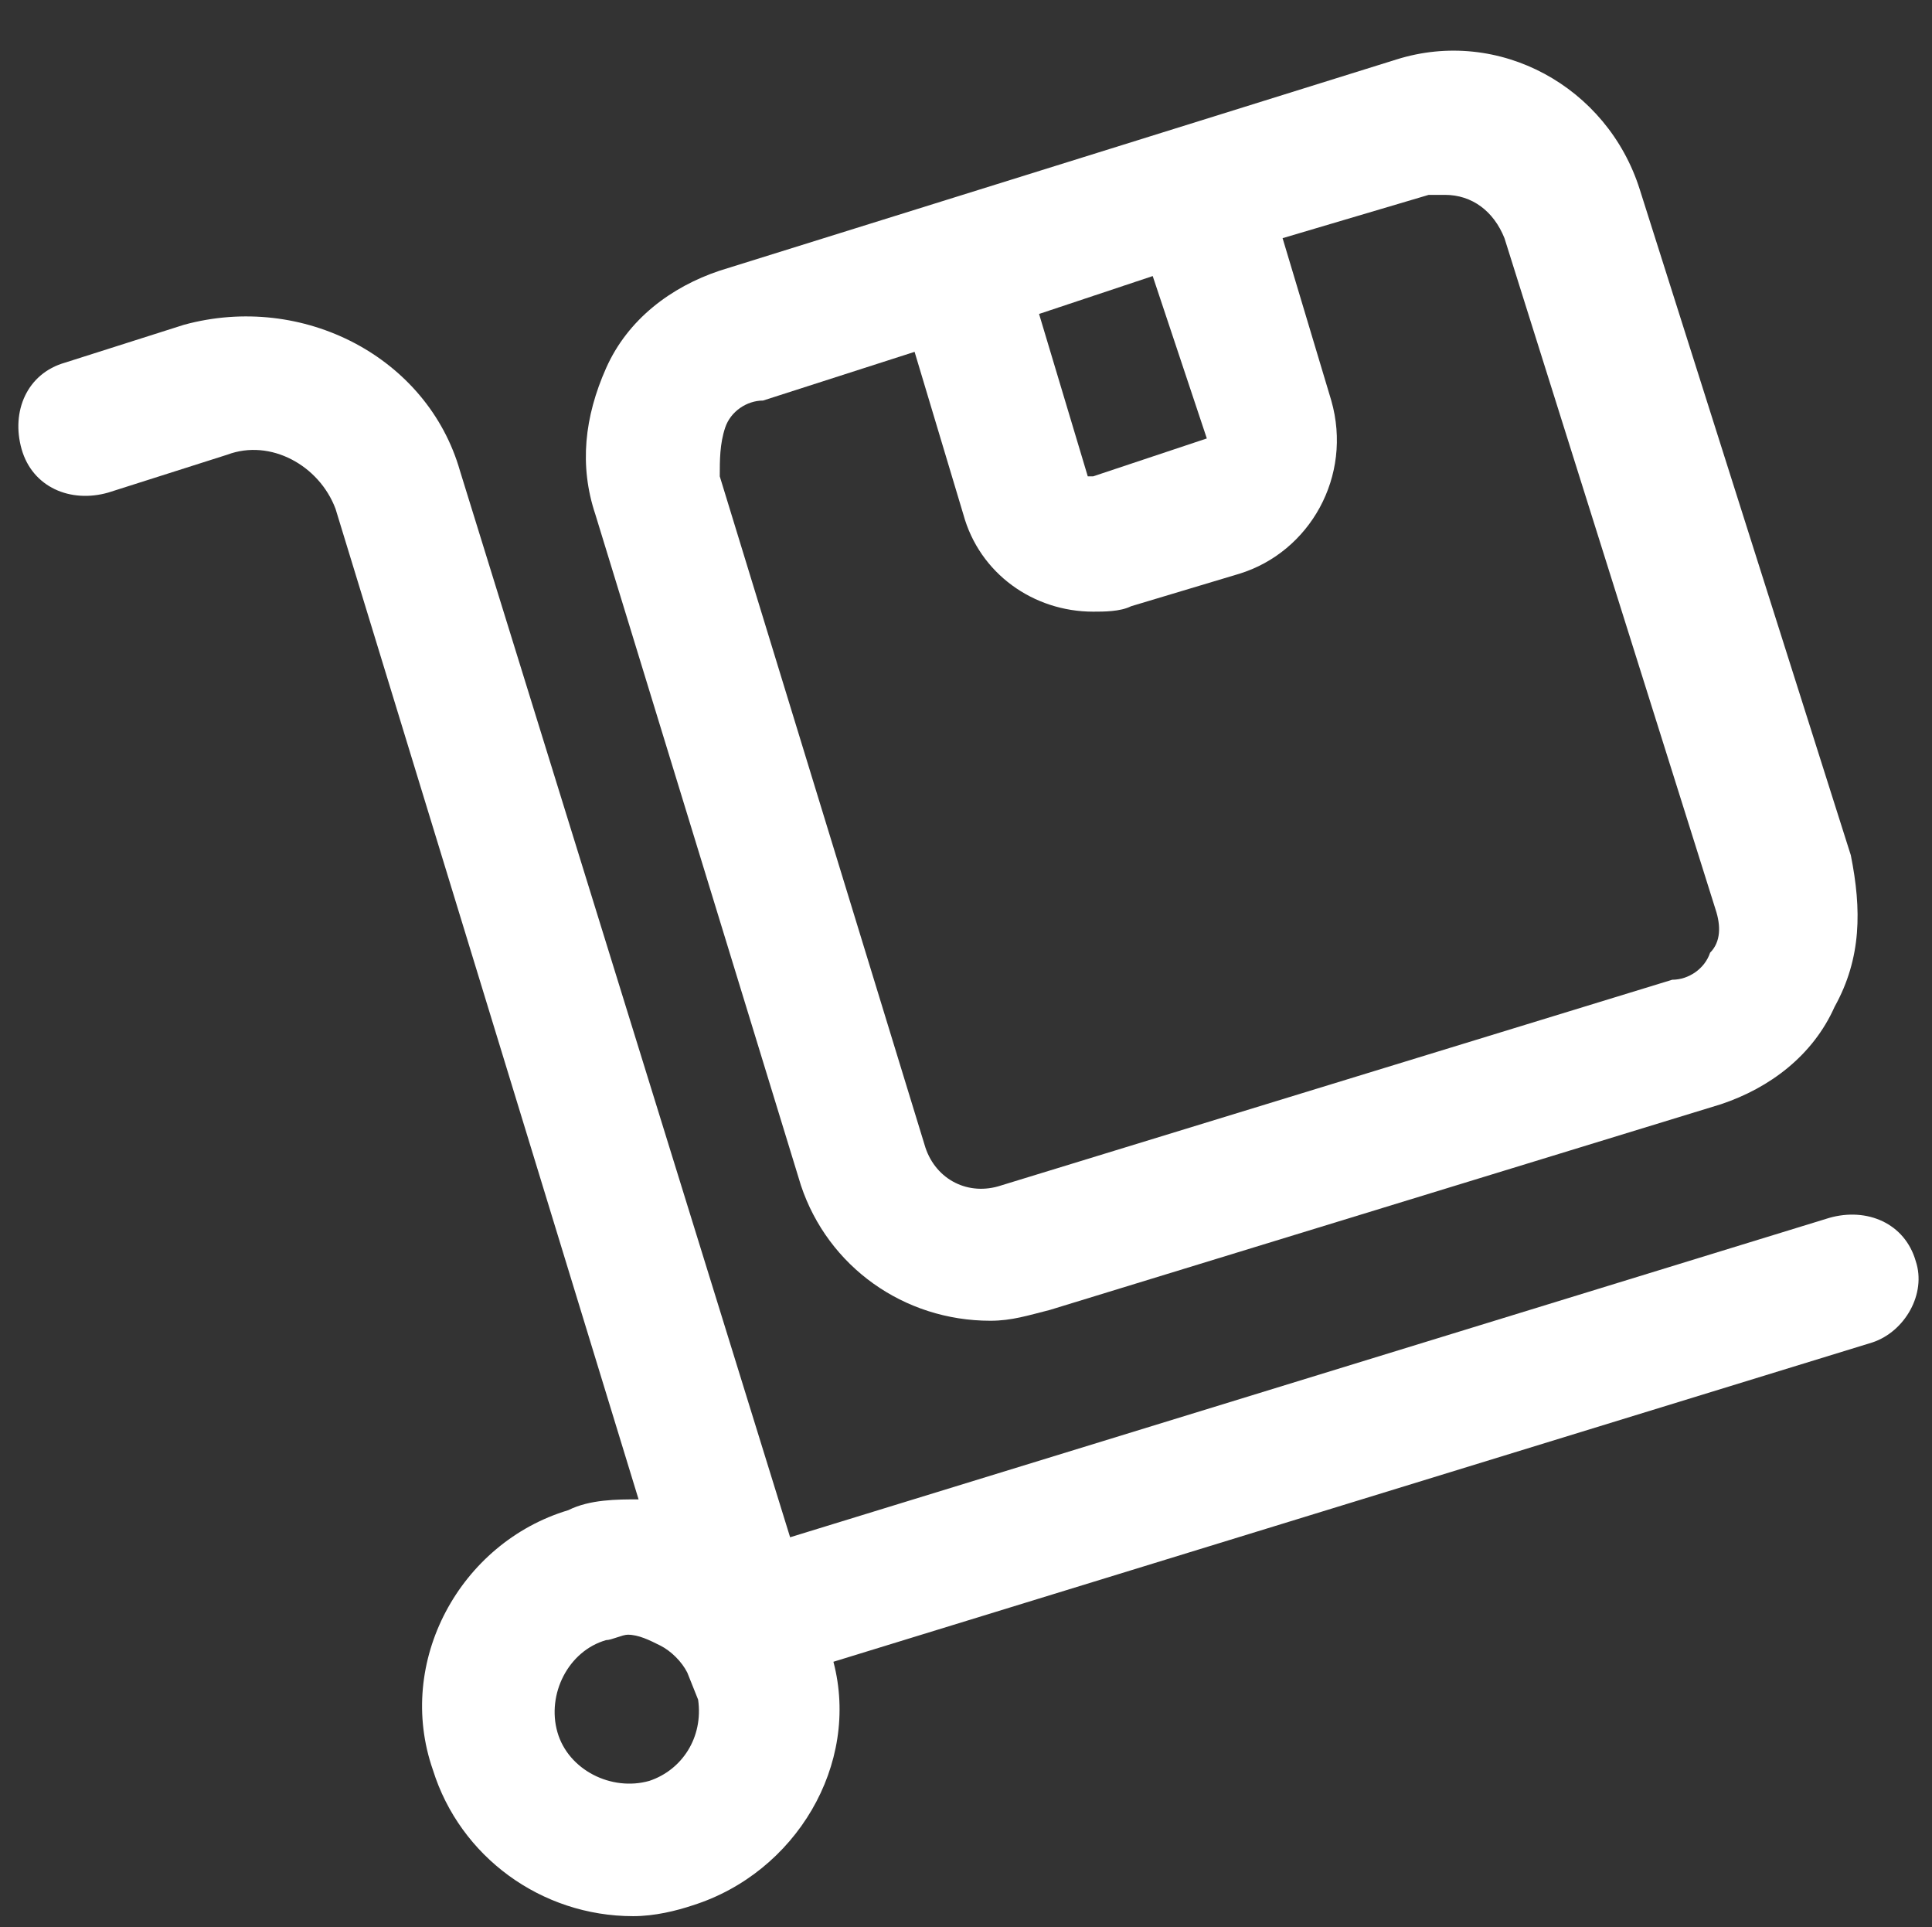
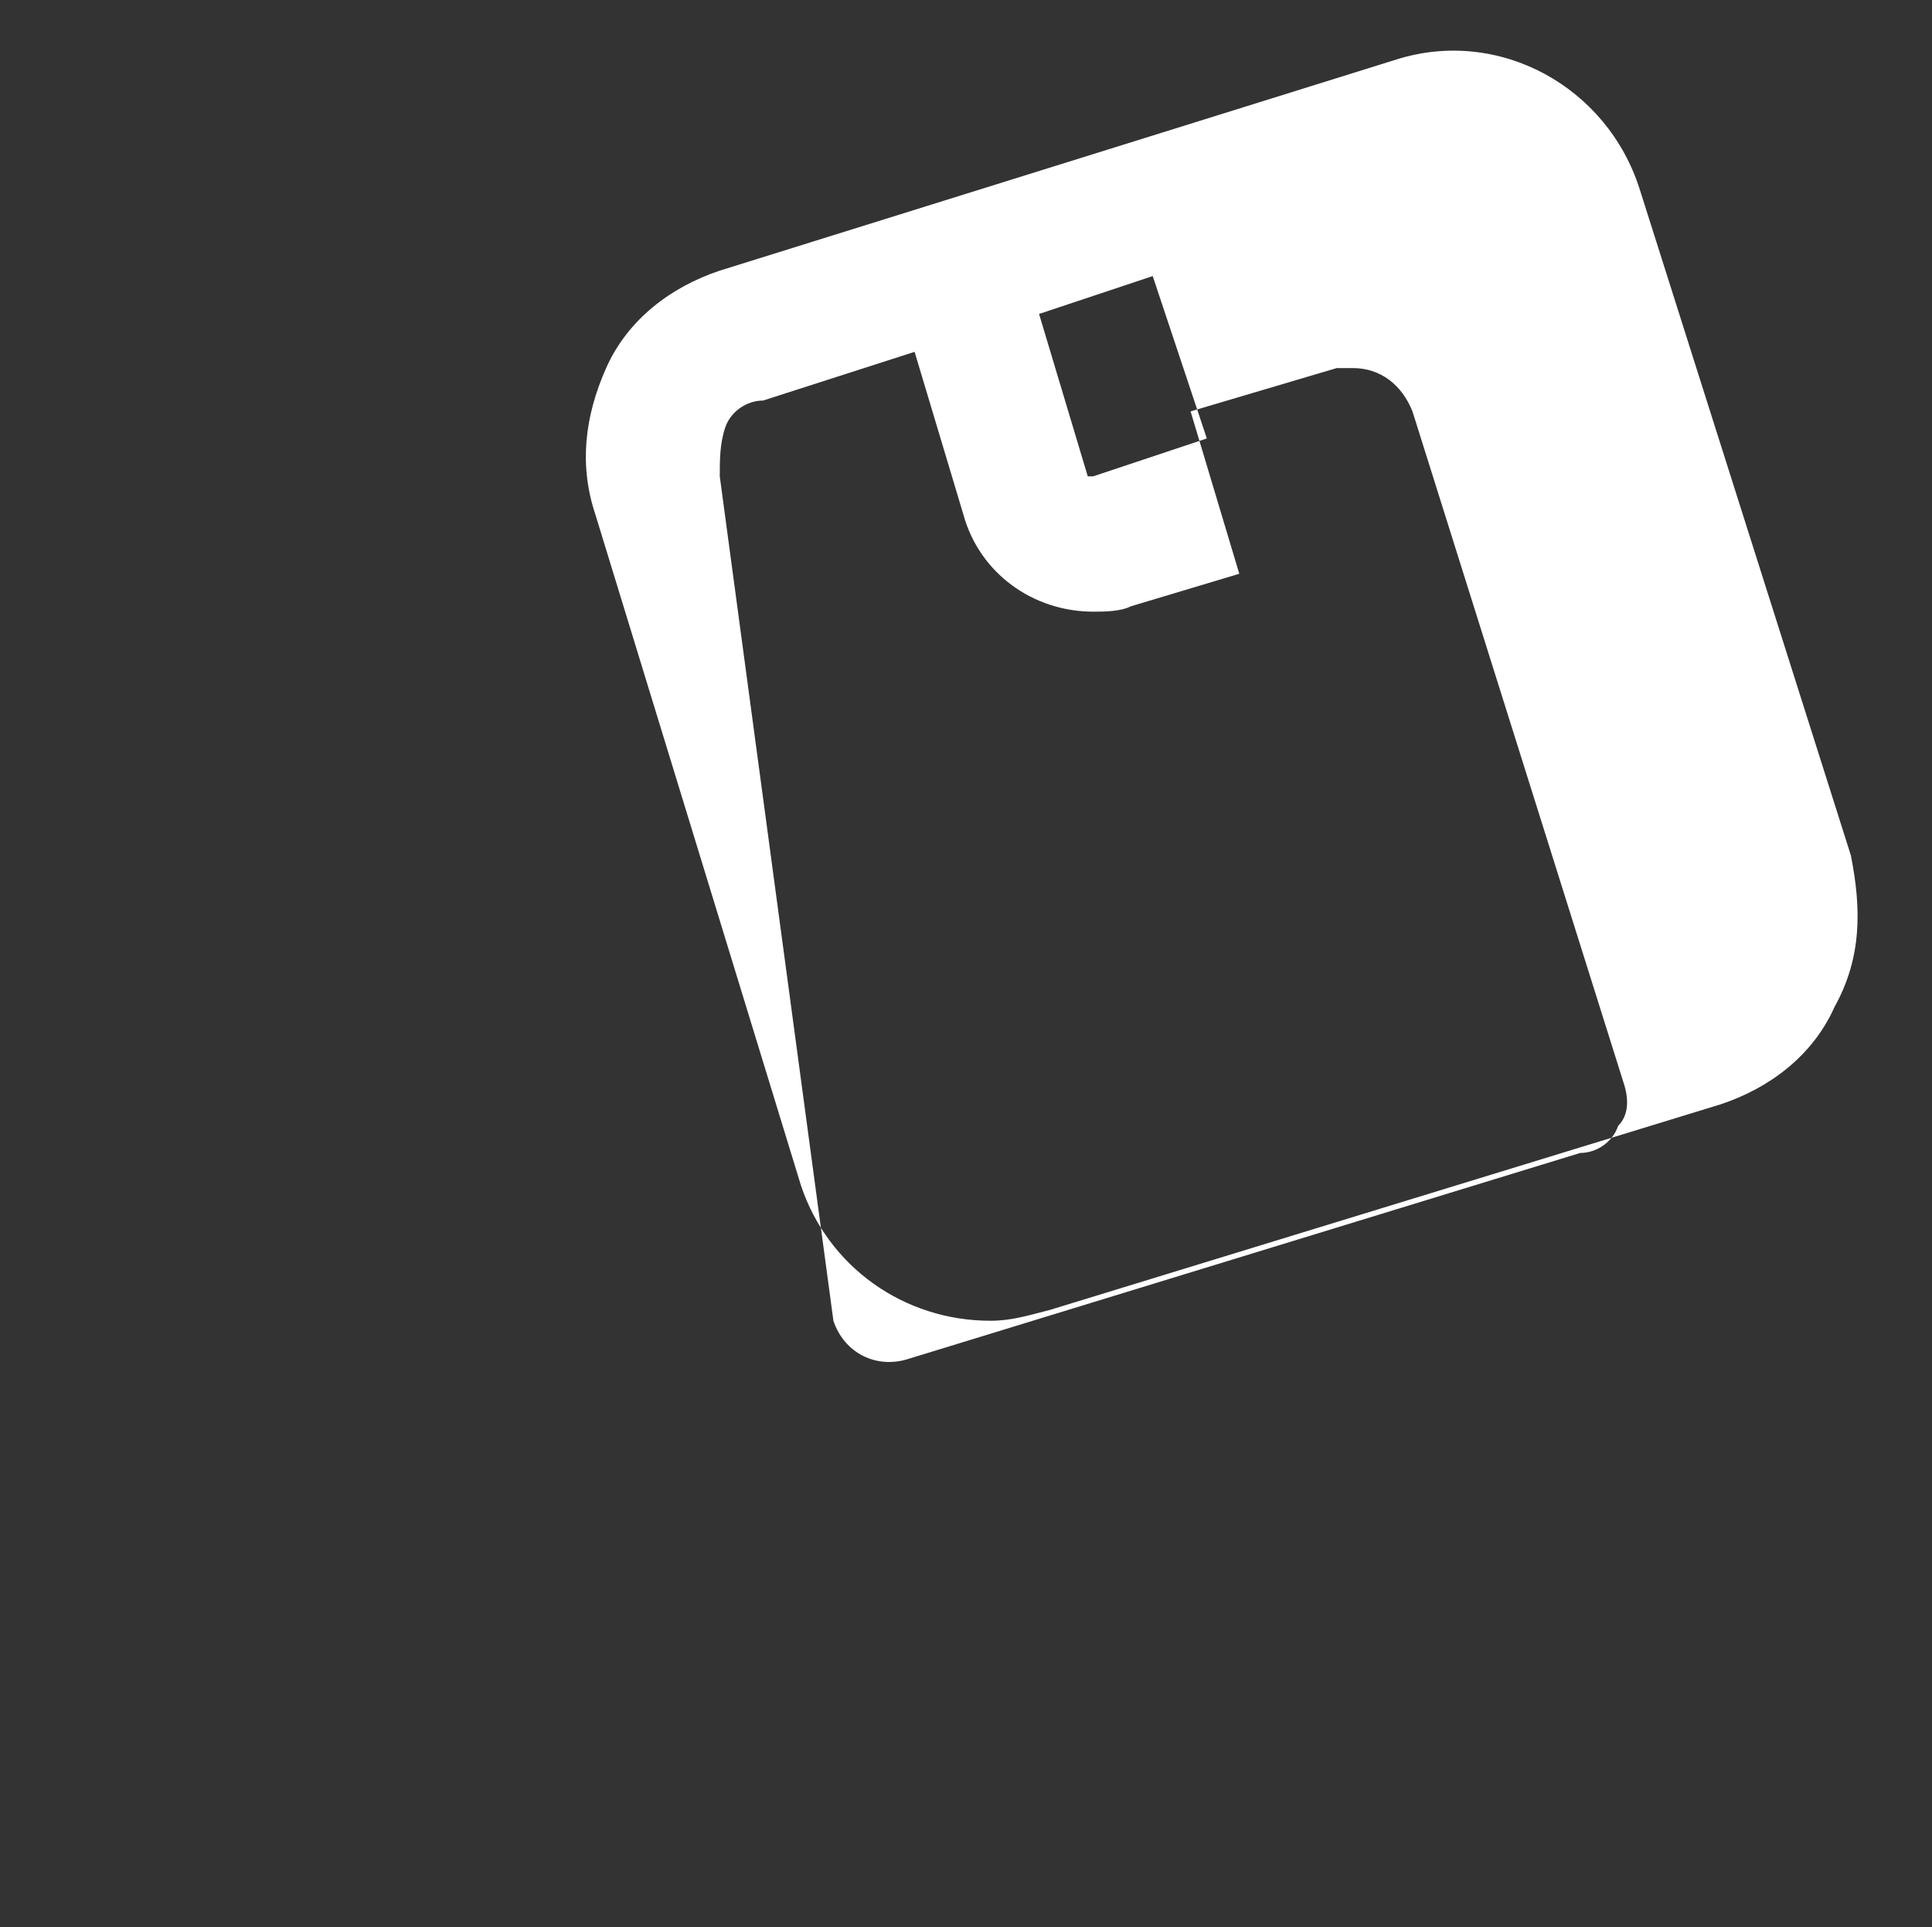
<svg xmlns="http://www.w3.org/2000/svg" version="1.1" id="Layer_1" x="0px" y="0px" viewBox="0 0 35.7 35.6" style="enable-background:new 0 0 35.7 35.6;" xml:space="preserve">
  <rect x="0" y="0" width="35.7" height="35.6" fill="#333333" stroke="none" />
  <style type="text/css">
	.st0{fill:#FFFFFF;}
</style>
  <g>
-     <path class="st0" d="M14.8,21.9c0.5,1.5,1.9,2.5,3.5,2.5c0.4,0,0.7-0.1,1.1-0.2l12.4-3.8h0c0.9-0.3,1.7-0.9,2.1-1.8   c0.5-0.9,0.5-1.8,0.3-2.8L30.3,3.5c-0.6-1.9-2.6-3-4.5-2.4L13.3,5c-0.9,0.3-1.7,0.9-2.1,1.8S10.7,8.6,11,9.5L14.8,21.9z M22.3,8.1   C22.3,8.1,22.3,8.1,22.3,8.1l-2.1,0.7c0,0-0.1,0-0.1,0l-0.9-3l2.1-0.7L22.3,8.1z M13.4,7.9c0.1-0.3,0.4-0.5,0.7-0.5l2.8-0.9l0.9,3   c0.3,1.1,1.3,1.8,2.4,1.8c0.2,0,0.5,0,0.7-0.1l2-0.6c1.3-0.4,2.1-1.8,1.7-3.2l-0.9-3l2.7-0.8c0.1,0,0.2,0,0.3,0   c0.5,0,0.9,0.3,1.1,0.8l3.9,12.4c0.1,0.3,0.1,0.6-0.1,0.8c-0.1,0.3-0.4,0.5-0.7,0.5l-12.4,3.8c-0.6,0.2-1.2-0.1-1.4-0.7L13.3,8.8   C13.3,8.5,13.3,8.2,13.4,7.9z" />
-     <path class="st0" d="M35.4,23.3c-0.2-0.7-0.9-1-1.6-0.8l-19.2,5.9L8.5,8.7C7.9,6.6,5.6,5.4,3.4,6L1.2,6.7c-0.7,0.2-1,0.9-0.8,1.6   c0.2,0.7,0.9,1,1.6,0.8l2.2-0.7c0.8-0.3,1.7,0.2,2,1l5.6,18.3c-0.4,0-0.9,0-1.3,0.2c-2,0.6-3.2,2.8-2.5,4.8c0.5,1.6,2,2.7,3.7,2.7   c0.4,0,0.8-0.1,1.1-0.2c1.9-0.6,3.1-2.6,2.6-4.5l19.2-5.9C35.2,24.6,35.6,23.9,35.4,23.3z M12,32.9c-0.7,0.2-1.5-0.2-1.7-0.9   c-0.2-0.7,0.2-1.5,0.9-1.7c0.1,0,0.3-0.1,0.4-0.1c0.2,0,0.4,0.1,0.6,0.2c0.2,0.1,0.4,0.3,0.5,0.5l0.2,0.5   C13,32.1,12.6,32.7,12,32.9z" />
+     <path class="st0" d="M14.8,21.9c0.5,1.5,1.9,2.5,3.5,2.5c0.4,0,0.7-0.1,1.1-0.2l12.4-3.8h0c0.9-0.3,1.7-0.9,2.1-1.8   c0.5-0.9,0.5-1.8,0.3-2.8L30.3,3.5c-0.6-1.9-2.6-3-4.5-2.4L13.3,5c-0.9,0.3-1.7,0.9-2.1,1.8S10.7,8.6,11,9.5L14.8,21.9z M22.3,8.1   C22.3,8.1,22.3,8.1,22.3,8.1l-2.1,0.7c0,0-0.1,0-0.1,0l-0.9-3l2.1-0.7L22.3,8.1z M13.4,7.9c0.1-0.3,0.4-0.5,0.7-0.5l2.8-0.9l0.9,3   c0.3,1.1,1.3,1.8,2.4,1.8c0.2,0,0.5,0,0.7-0.1l2-0.6l-0.9-3l2.7-0.8c0.1,0,0.2,0,0.3,0   c0.5,0,0.9,0.3,1.1,0.8l3.9,12.4c0.1,0.3,0.1,0.6-0.1,0.8c-0.1,0.3-0.4,0.5-0.7,0.5l-12.4,3.8c-0.6,0.2-1.2-0.1-1.4-0.7L13.3,8.8   C13.3,8.5,13.3,8.2,13.4,7.9z" />
  </g>
</svg>